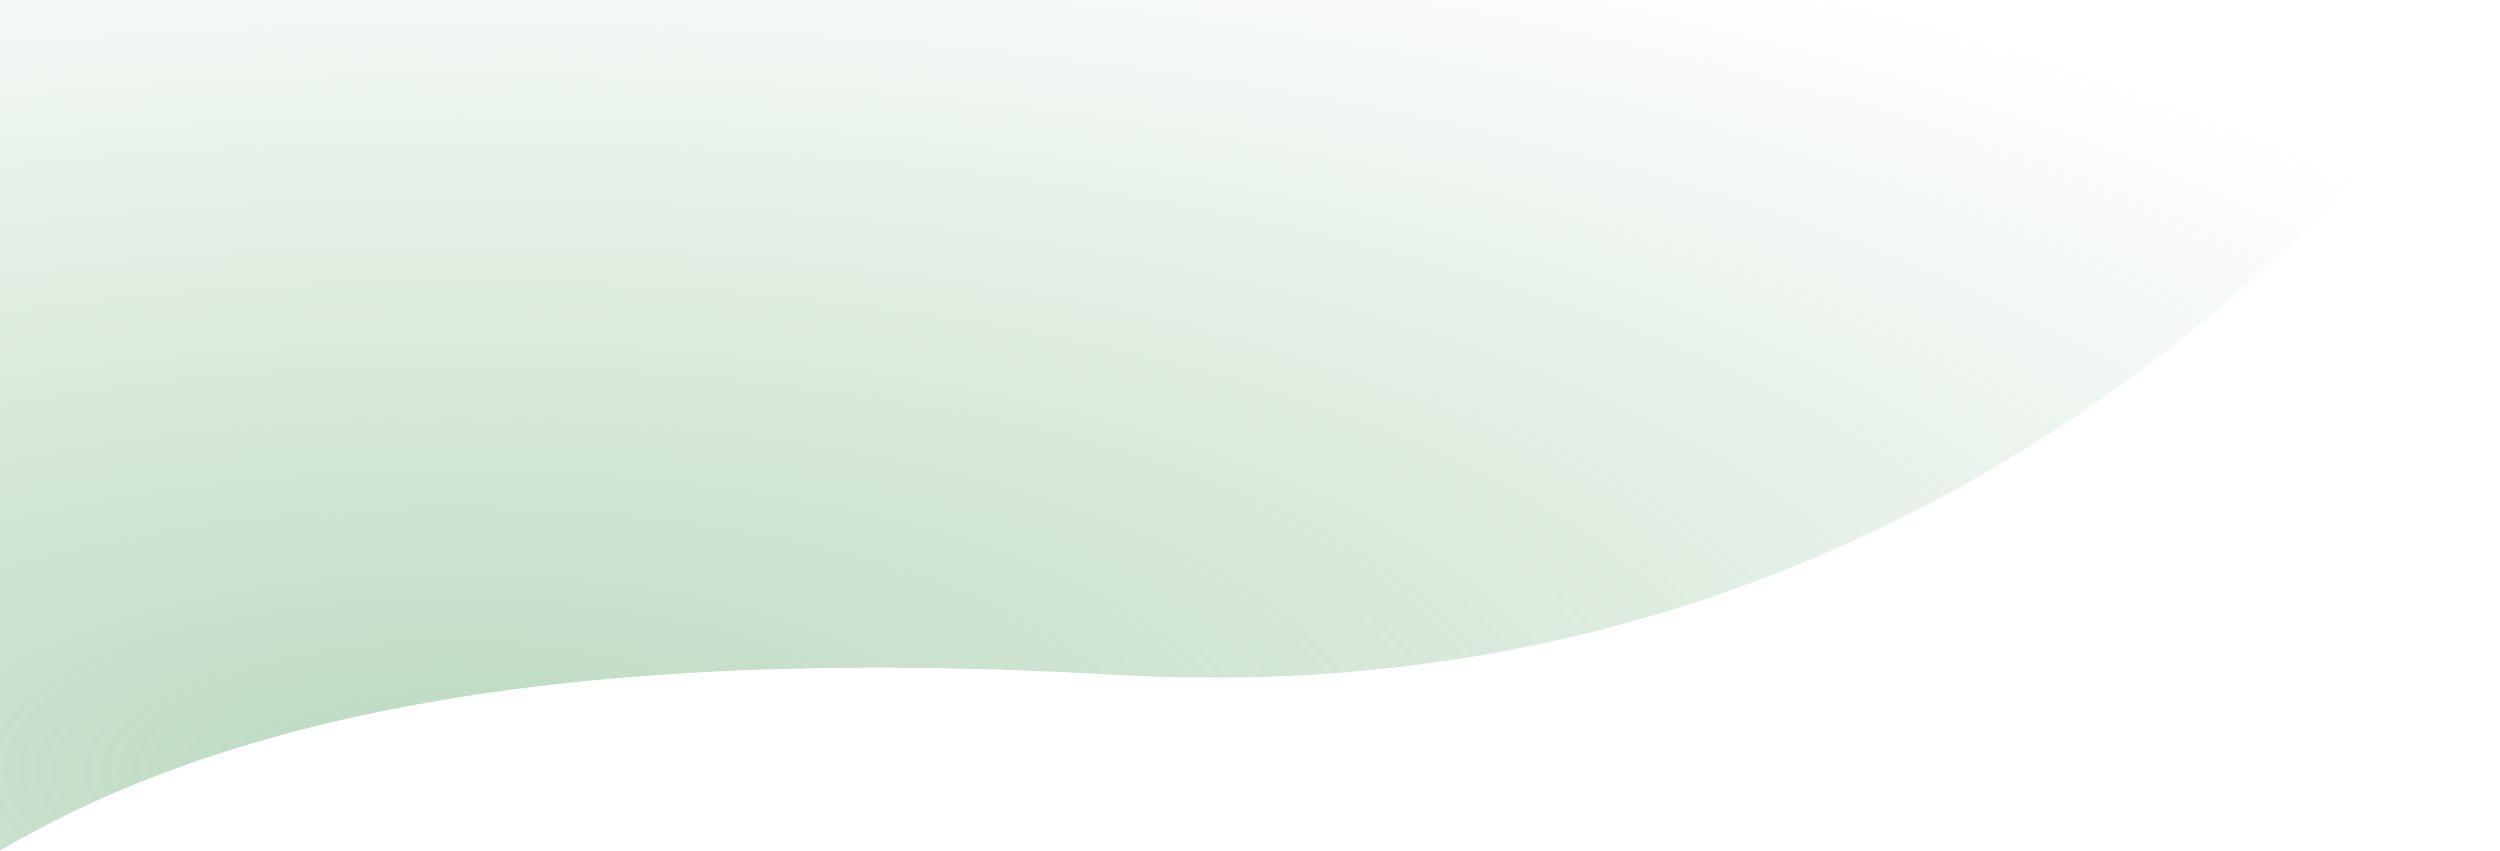
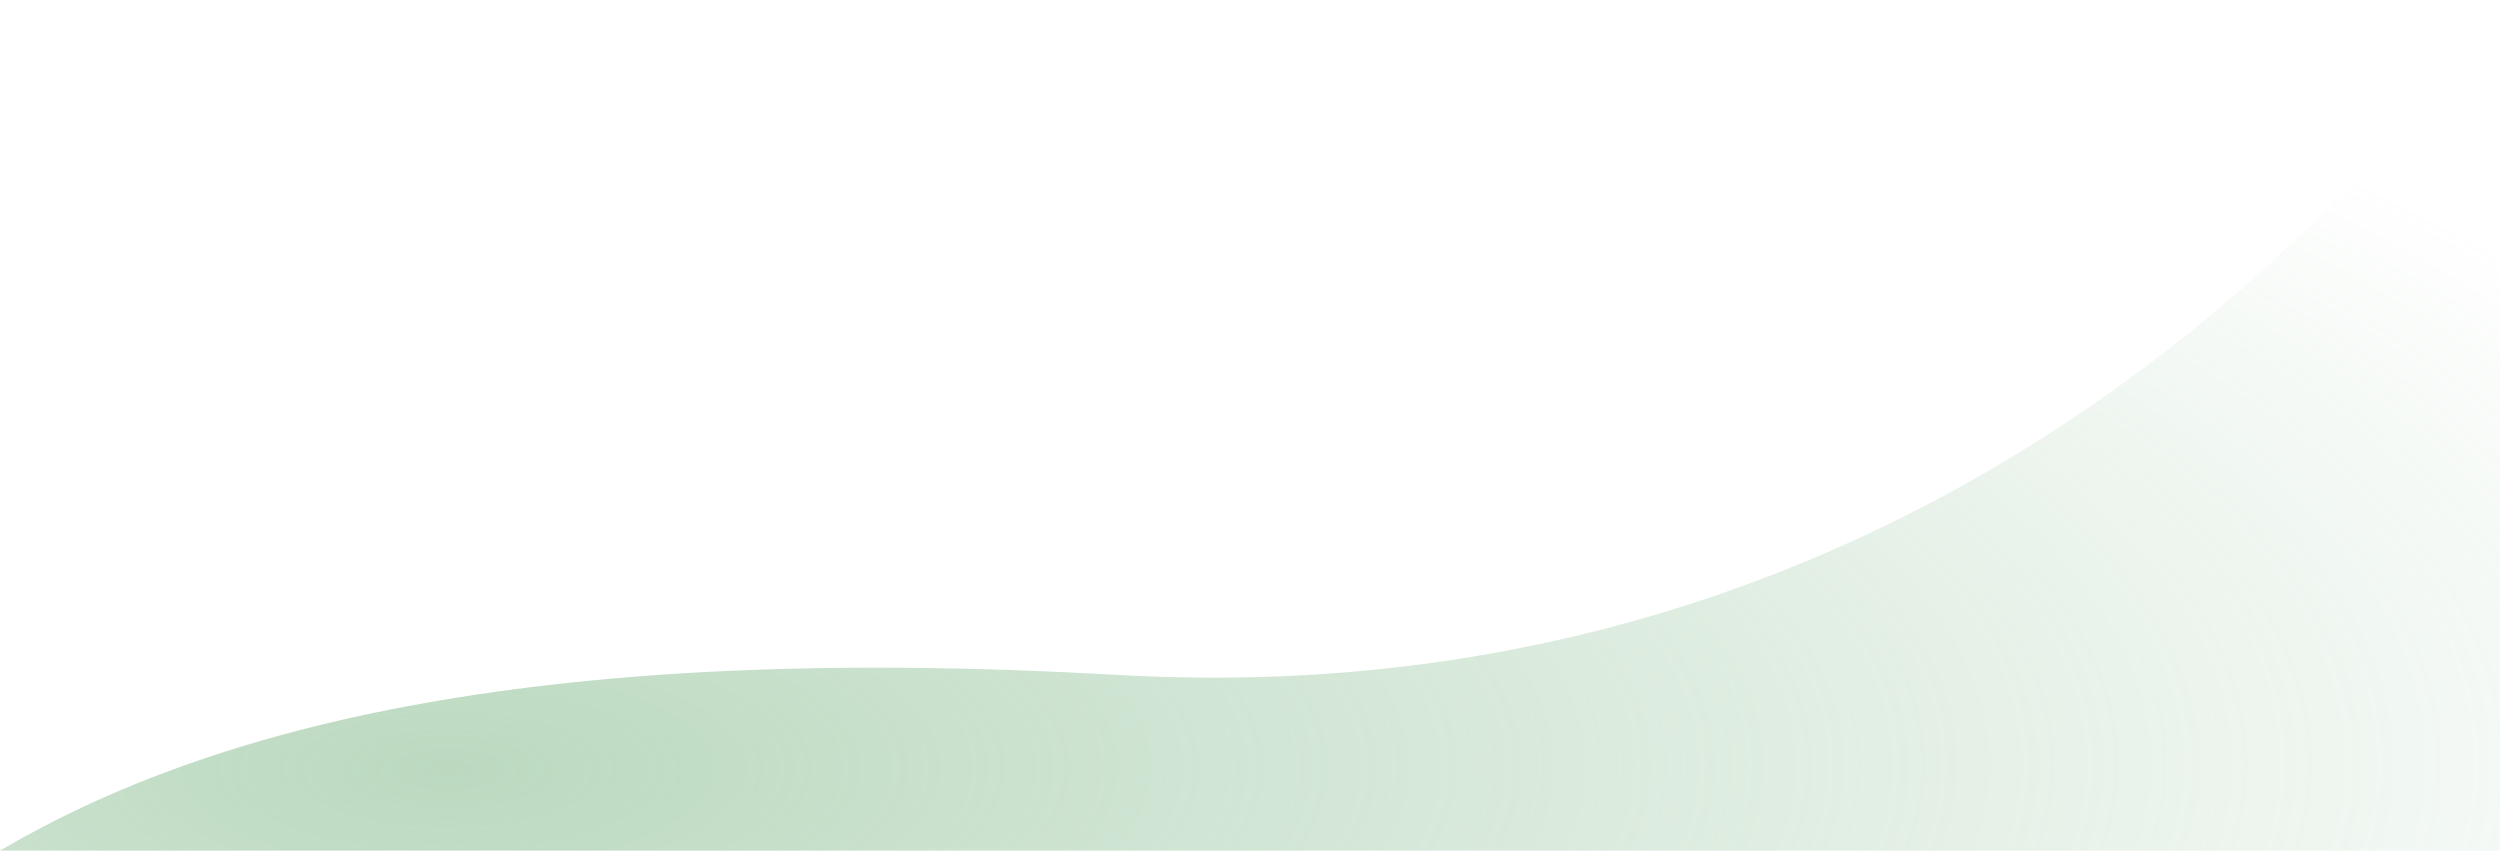
<svg xmlns="http://www.w3.org/2000/svg" id="Layer_1" x="0px" y="0px" viewBox="0 0 820.9 279.3" style="enable-background:new 0 0 820.9 279.3;" xml:space="preserve">
  <style type="text/css"> .st0{fill:url(#SVGID_1_);} </style>
  <radialGradient id="SVGID_1_" cx="147.19" cy="252.668" r="810.89" gradientTransform="matrix(1 -3.710550e-03 1.403425e-03 0.378 -0.354 157.65)" gradientUnits="userSpaceOnUse">
    <stop offset="0" style="stop-color:#8EC096;stop-opacity:0.6" />
    <stop offset="1" style="stop-color:#8EC096;stop-opacity:0" />
  </radialGradient>
-   <path class="st0" d="M0,279.3c70.8-41.6,179.2-68.4,366.7-57.7C672.7,239.1,820.9,0,820.9,0H0V279.3z" />
+   <path class="st0" d="M0,279.3c70.8-41.6,179.2-68.4,366.7-57.7C672.7,239.1,820.9,0,820.9,0V279.3z" />
</svg>